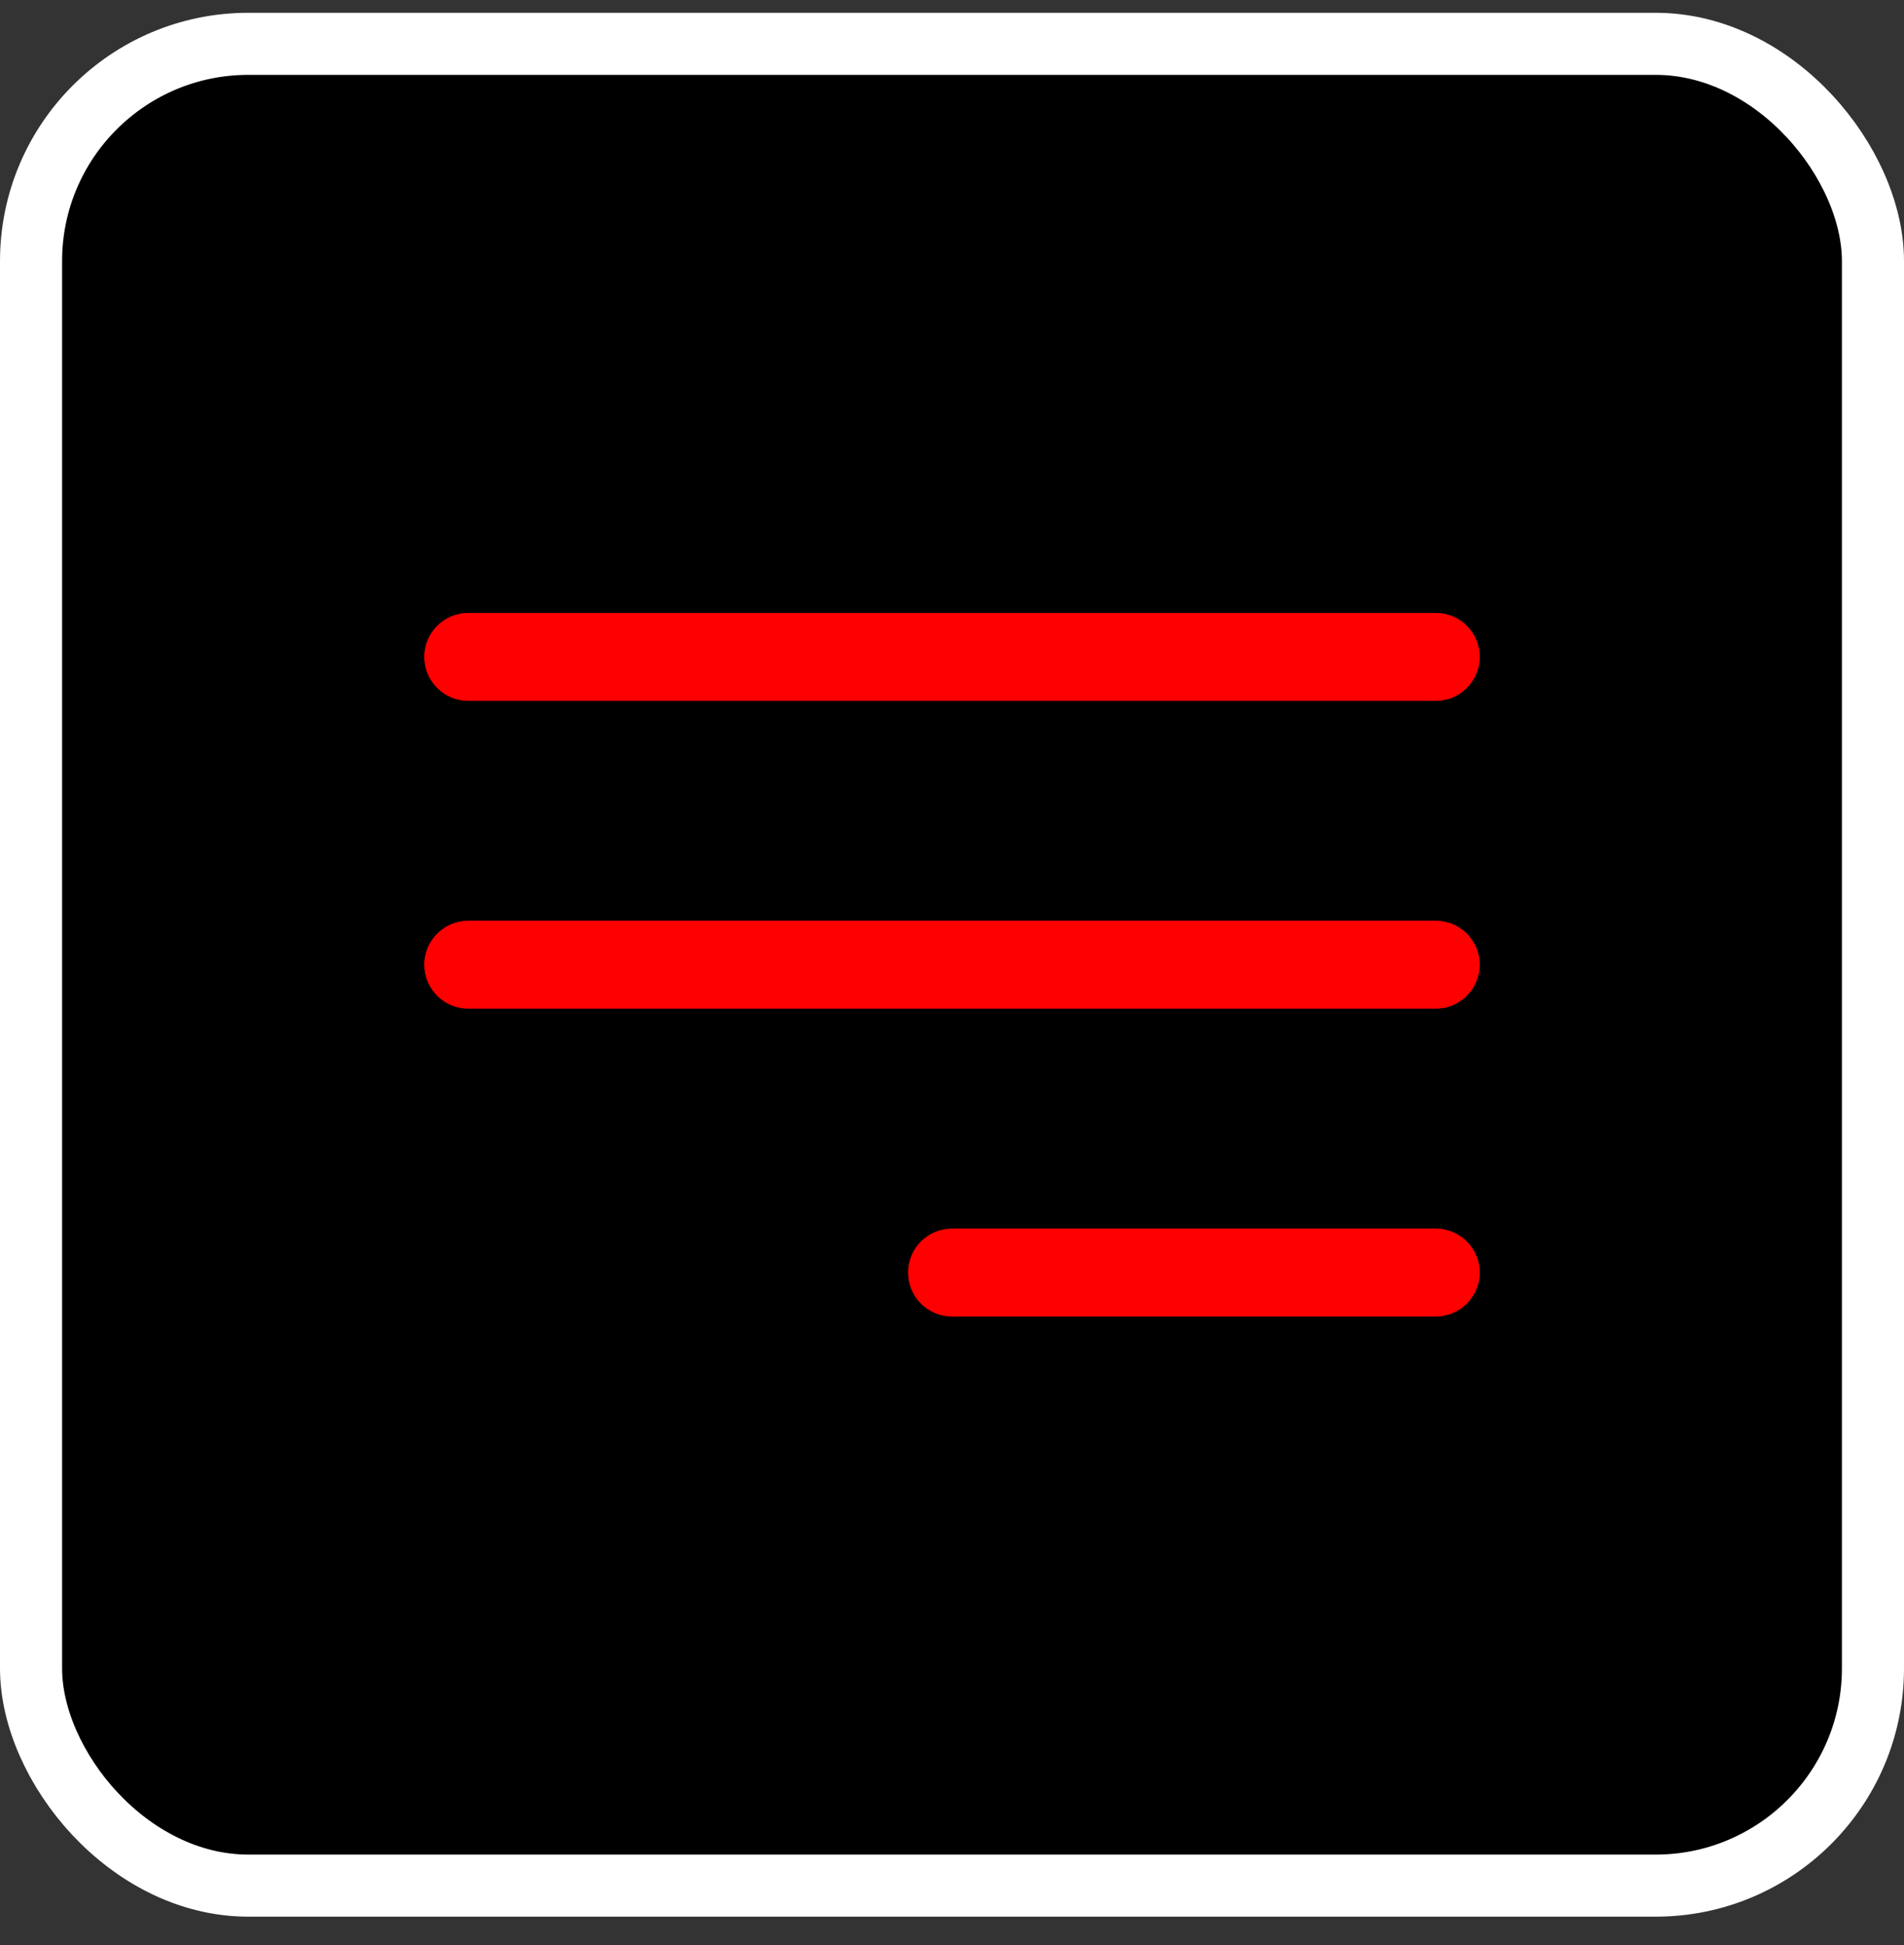
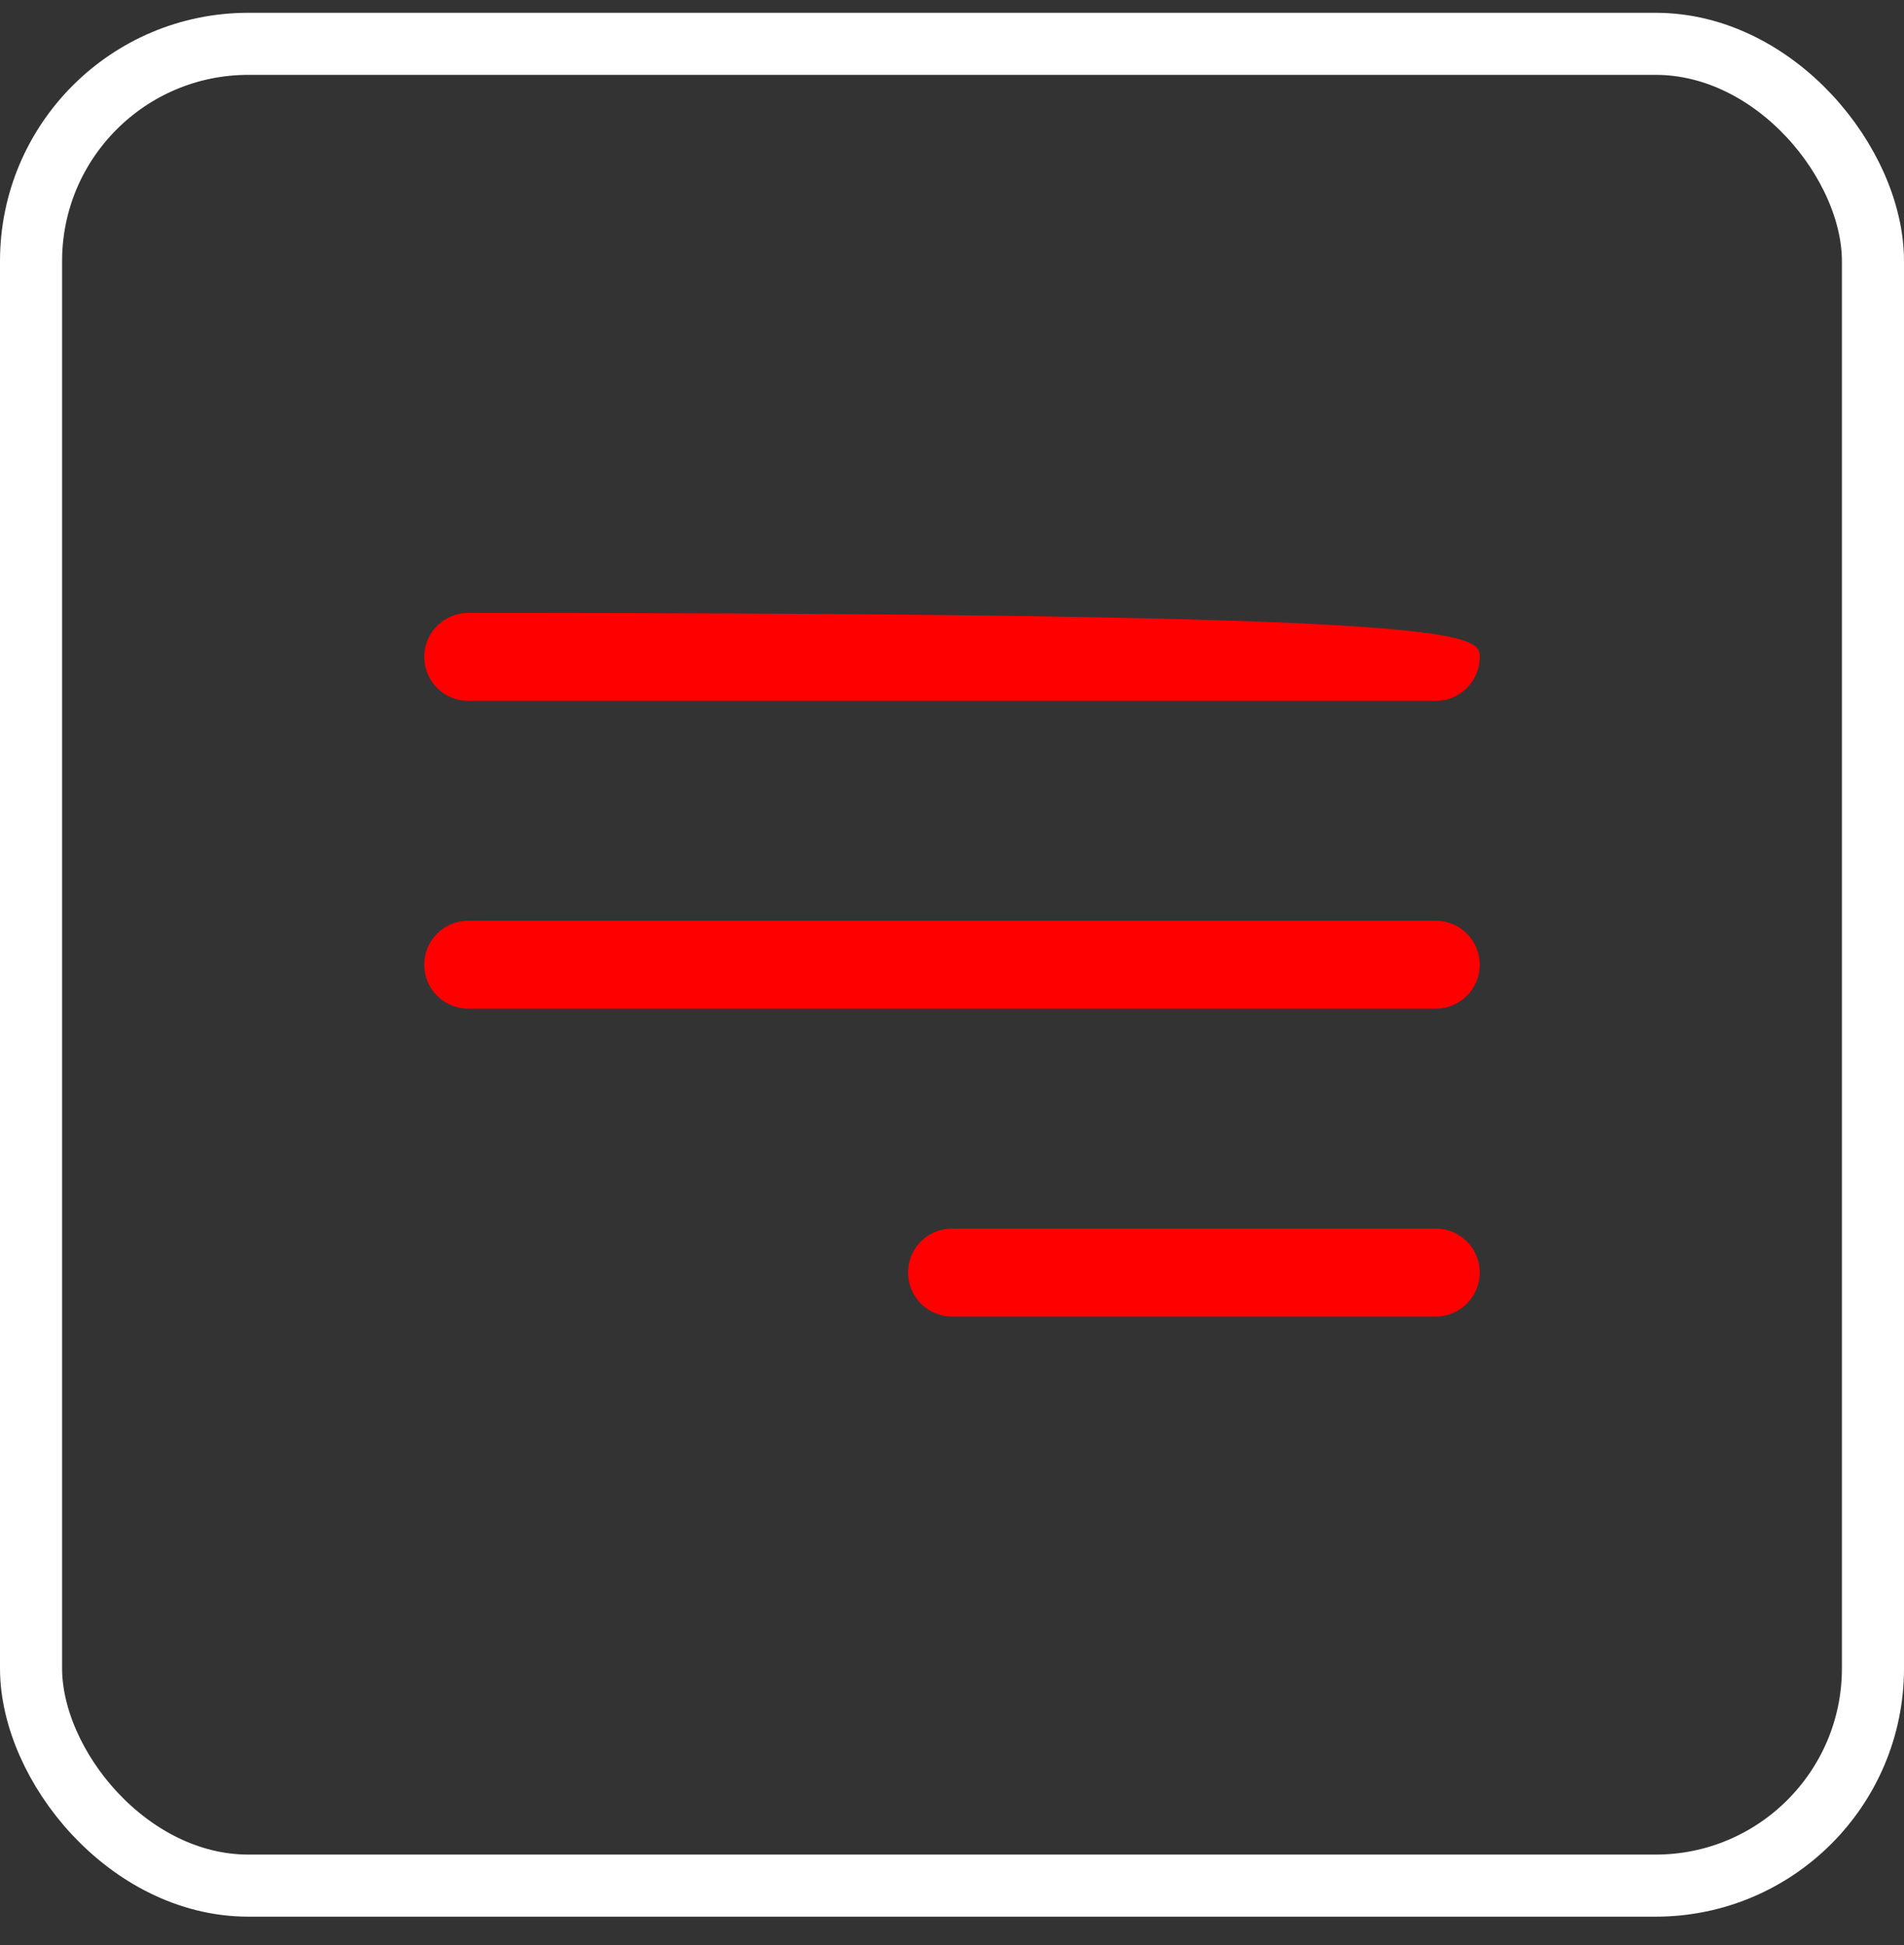
<svg xmlns="http://www.w3.org/2000/svg" width="46" height="47" viewBox="0 0 46 47" fill="none">
  <rect x="0" y="0" width="46" height="47" fill="#333333" stroke="none" />
-   <rect x="0.75" y="1.059" width="44.5" height="44.5" rx="5.25" fill="black" />
  <rect x="0.75" y="1.059" width="44.5" height="44.5" rx="5.25" stroke="white" stroke-width="1.5" />
-   <path fill-rule="evenodd" clip-rule="evenodd" d="M10.25 15.871C10.25 15.284 10.726 14.809 11.312 14.809H34.688C35.274 14.809 35.75 15.284 35.75 15.871C35.75 16.458 35.274 16.934 34.688 16.934H11.312C10.726 16.934 10.25 16.458 10.25 15.871ZM10.25 23.309C10.25 22.722 10.726 22.246 11.312 22.246H34.688C35.274 22.246 35.75 22.722 35.75 23.309C35.75 23.895 35.274 24.371 34.688 24.371H11.312C10.726 24.371 10.25 23.895 10.25 23.309ZM21.938 30.746C21.938 30.159 22.413 29.684 23 29.684H34.688C35.274 29.684 35.75 30.159 35.75 30.746C35.75 31.333 35.274 31.809 34.688 31.809H23C22.413 31.809 21.938 31.333 21.938 30.746Z" fill="#FF0000" />
+   <path fill-rule="evenodd" clip-rule="evenodd" d="M10.25 15.871C10.25 15.284 10.726 14.809 11.312 14.809C35.274 14.809 35.75 15.284 35.75 15.871C35.75 16.458 35.274 16.934 34.688 16.934H11.312C10.726 16.934 10.25 16.458 10.25 15.871ZM10.25 23.309C10.25 22.722 10.726 22.246 11.312 22.246H34.688C35.274 22.246 35.75 22.722 35.75 23.309C35.75 23.895 35.274 24.371 34.688 24.371H11.312C10.726 24.371 10.25 23.895 10.25 23.309ZM21.938 30.746C21.938 30.159 22.413 29.684 23 29.684H34.688C35.274 29.684 35.75 30.159 35.75 30.746C35.75 31.333 35.274 31.809 34.688 31.809H23C22.413 31.809 21.938 31.333 21.938 30.746Z" fill="#FF0000" />
</svg>